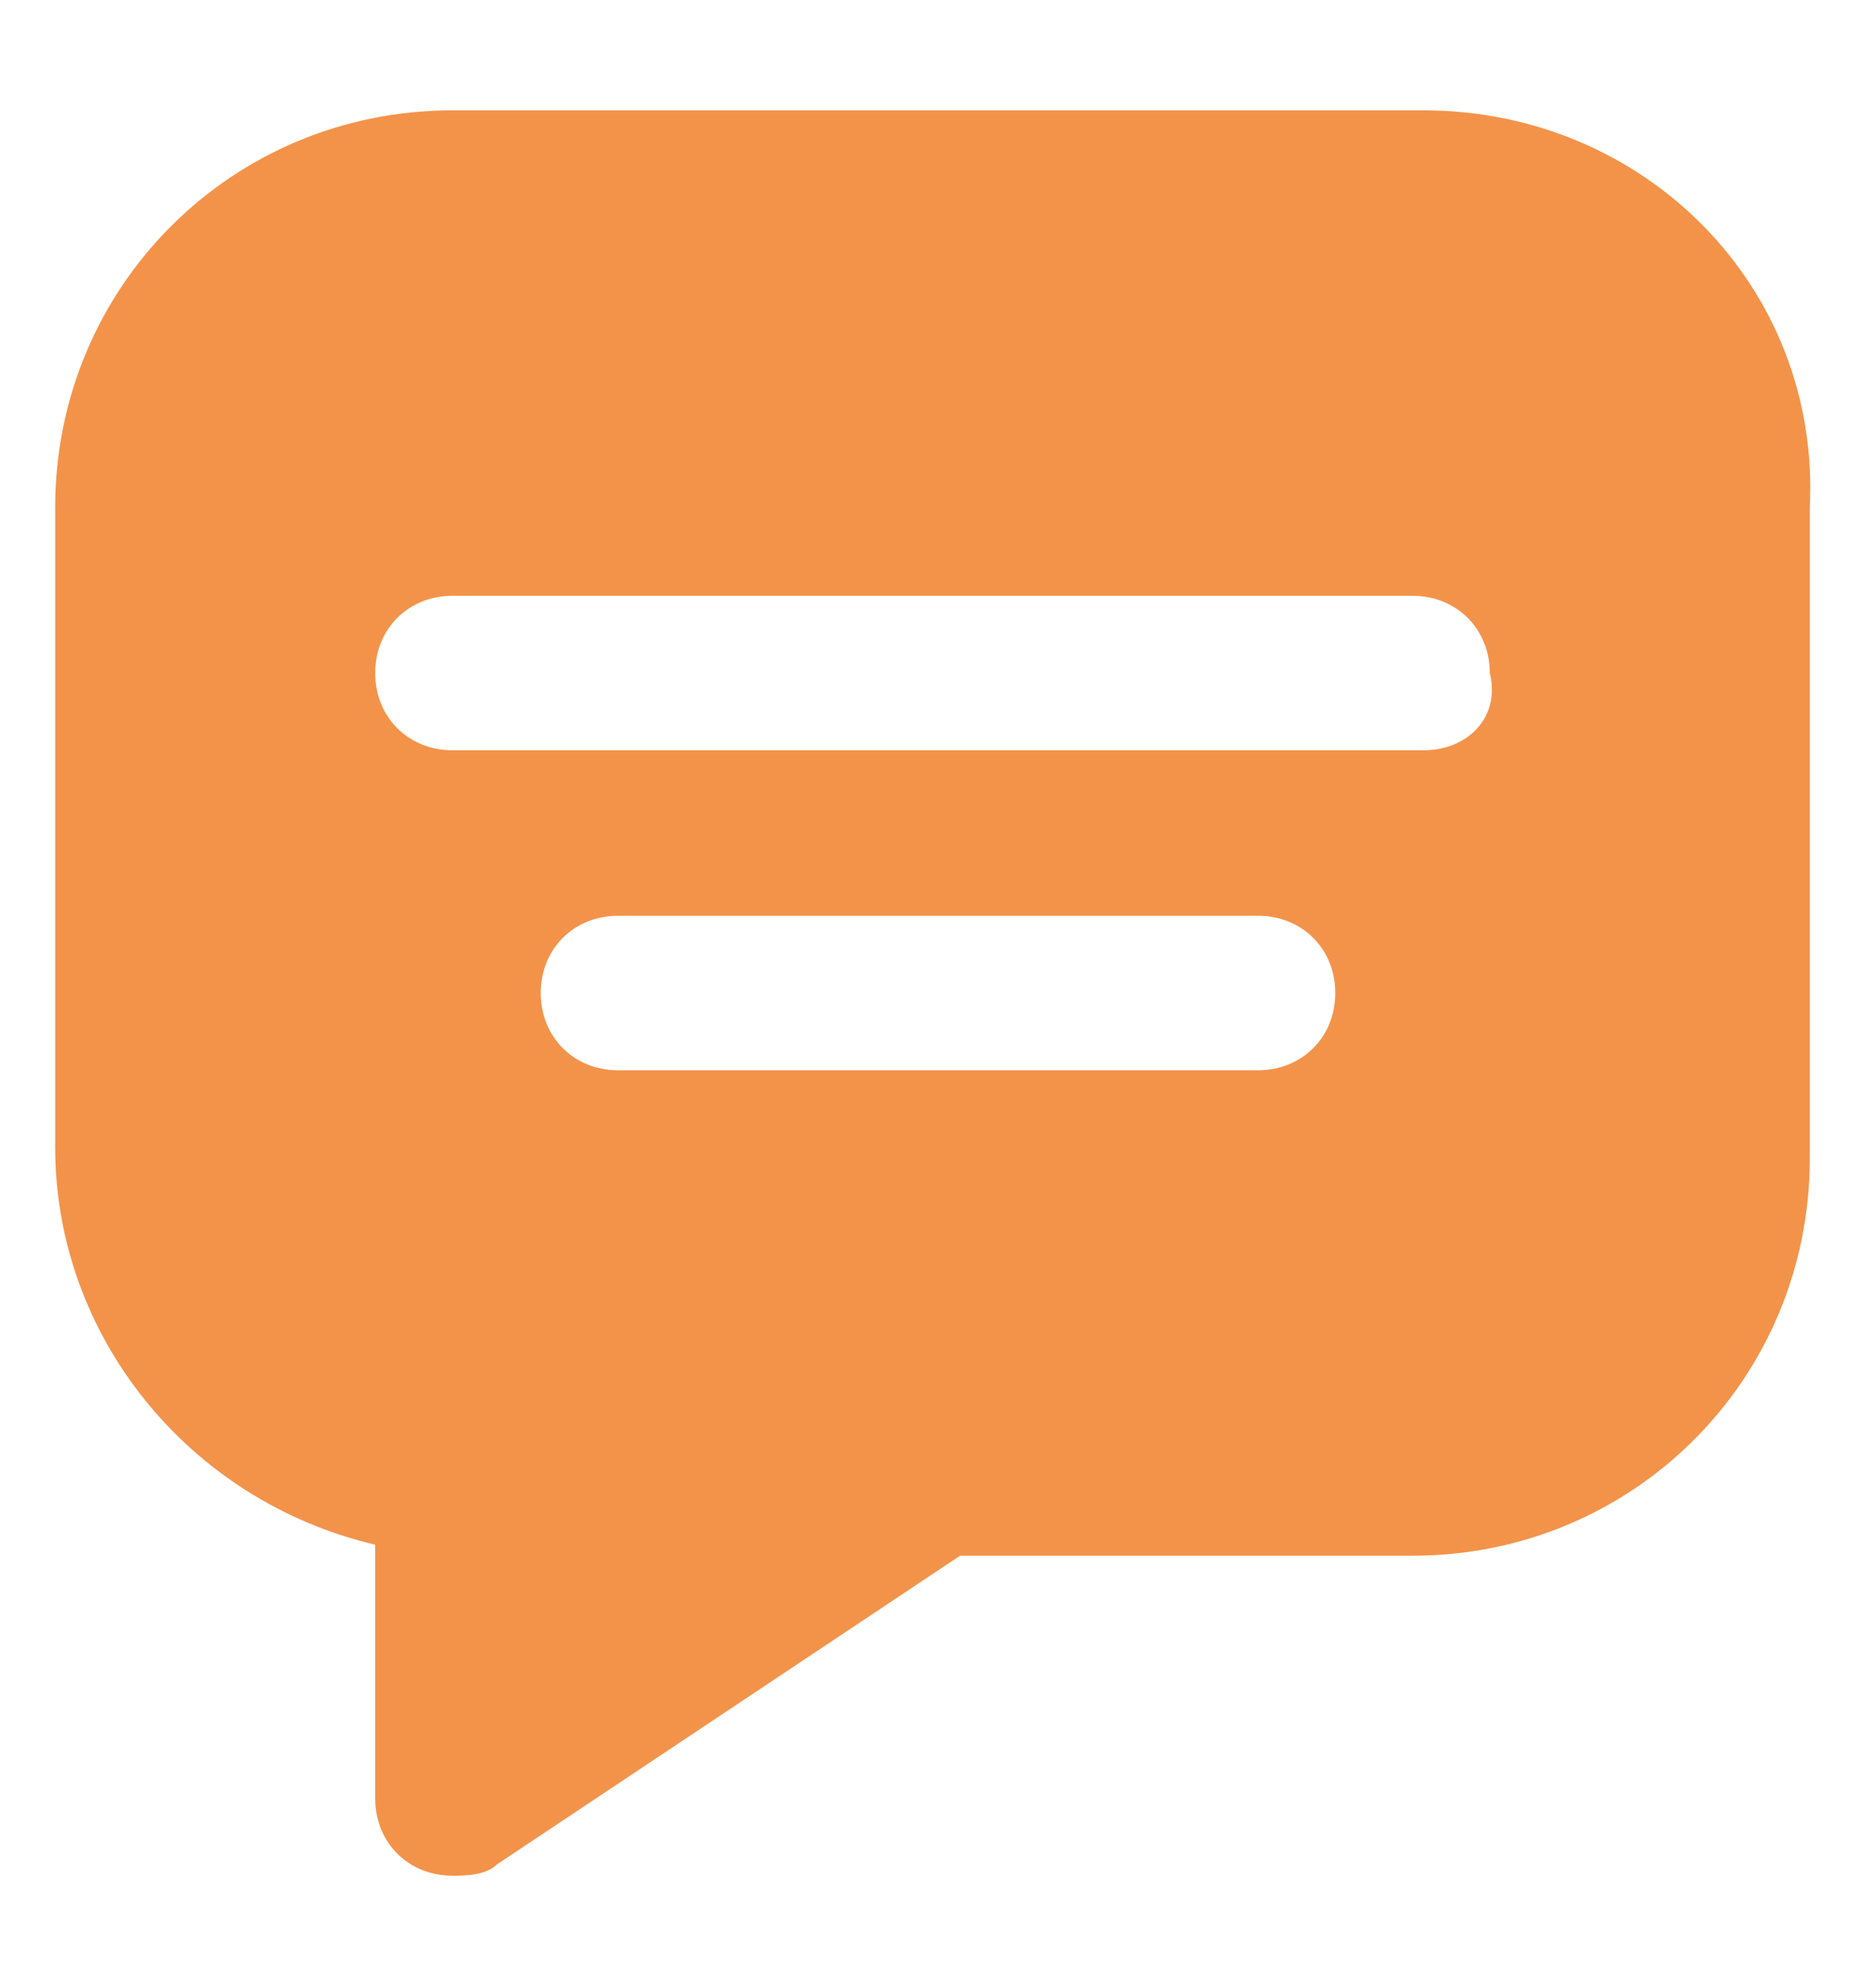
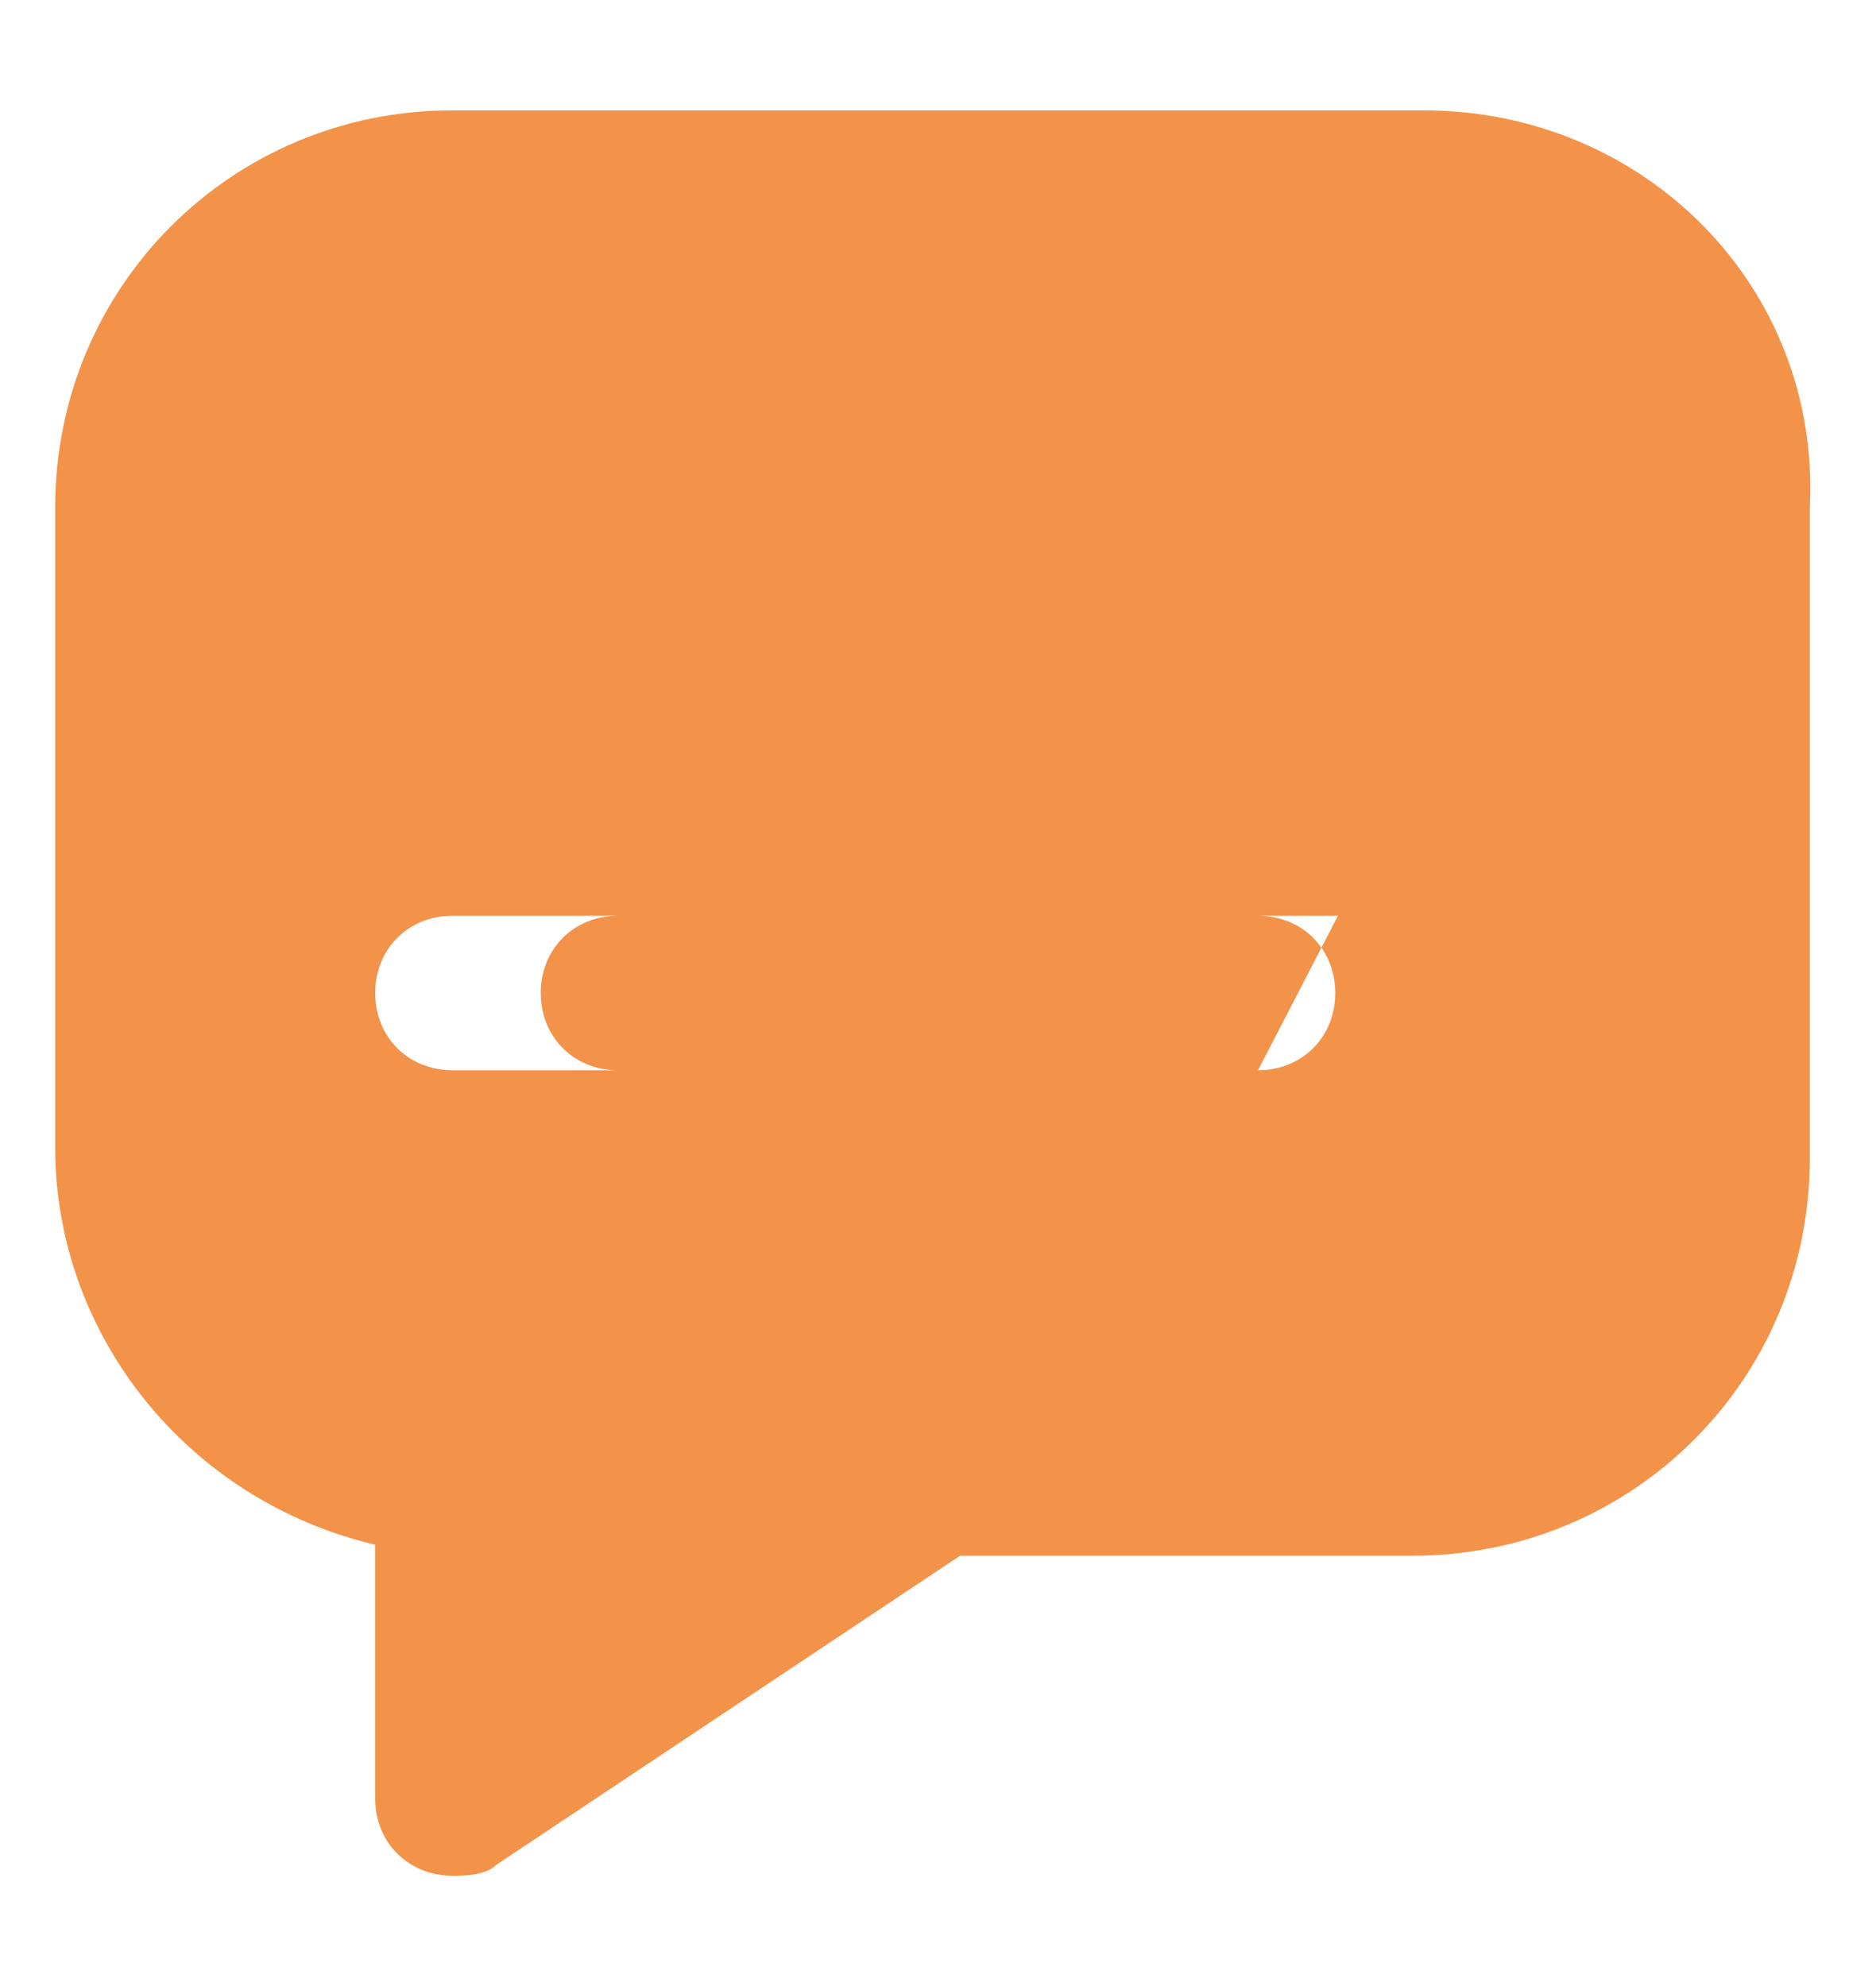
<svg xmlns="http://www.w3.org/2000/svg" version="1.1" id="Layer_1" x="0px" y="0px" width="17px" height="18px" viewBox="0 0 17 18" style="enable-background:new 0 0 17 18;" xml:space="preserve">
  <g id="XMLID_1_">
-     <path style="fill:#F3934A;" d="M12.9,1H4.1c-2,0-3.6,1.6-3.6,3.6v5.8c0,1.7,1.2,3.2,2.9,3.6v2.3c0,0.4,0.3,0.7,0.7,0.7   c0.1,0,0.3,0,0.4-0.1l4.2-2.8h4.1c2,0,3.6-1.6,3.6-3.6V4.6C16.5,2.6,14.9,1,12.9,1z M11.4,9.7H5.6C5.2,9.7,4.9,9.4,4.9,9   c0-0.4,0.3-0.7,0.7-0.7h5.8c0.4,0,0.7,0.3,0.7,0.7C12.1,9.4,11.8,9.7,11.4,9.7z M12.9,6.8H4.1c-0.4,0-0.7-0.3-0.7-0.7   c0-0.4,0.3-0.7,0.7-0.7h8.7c0.4,0,0.7,0.3,0.7,0.7C13.6,6.5,13.3,6.8,12.9,6.8z" />
+     <path style="fill:#F3934A;" d="M12.9,1H4.1c-2,0-3.6,1.6-3.6,3.6v5.8c0,1.7,1.2,3.2,2.9,3.6v2.3c0,0.4,0.3,0.7,0.7,0.7   c0.1,0,0.3,0,0.4-0.1l4.2-2.8h4.1c2,0,3.6-1.6,3.6-3.6V4.6C16.5,2.6,14.9,1,12.9,1z M11.4,9.7H5.6C5.2,9.7,4.9,9.4,4.9,9   c0-0.4,0.3-0.7,0.7-0.7h5.8c0.4,0,0.7,0.3,0.7,0.7C12.1,9.4,11.8,9.7,11.4,9.7z H4.1c-0.4,0-0.7-0.3-0.7-0.7   c0-0.4,0.3-0.7,0.7-0.7h8.7c0.4,0,0.7,0.3,0.7,0.7C13.6,6.5,13.3,6.8,12.9,6.8z" />
  </g>
</svg>